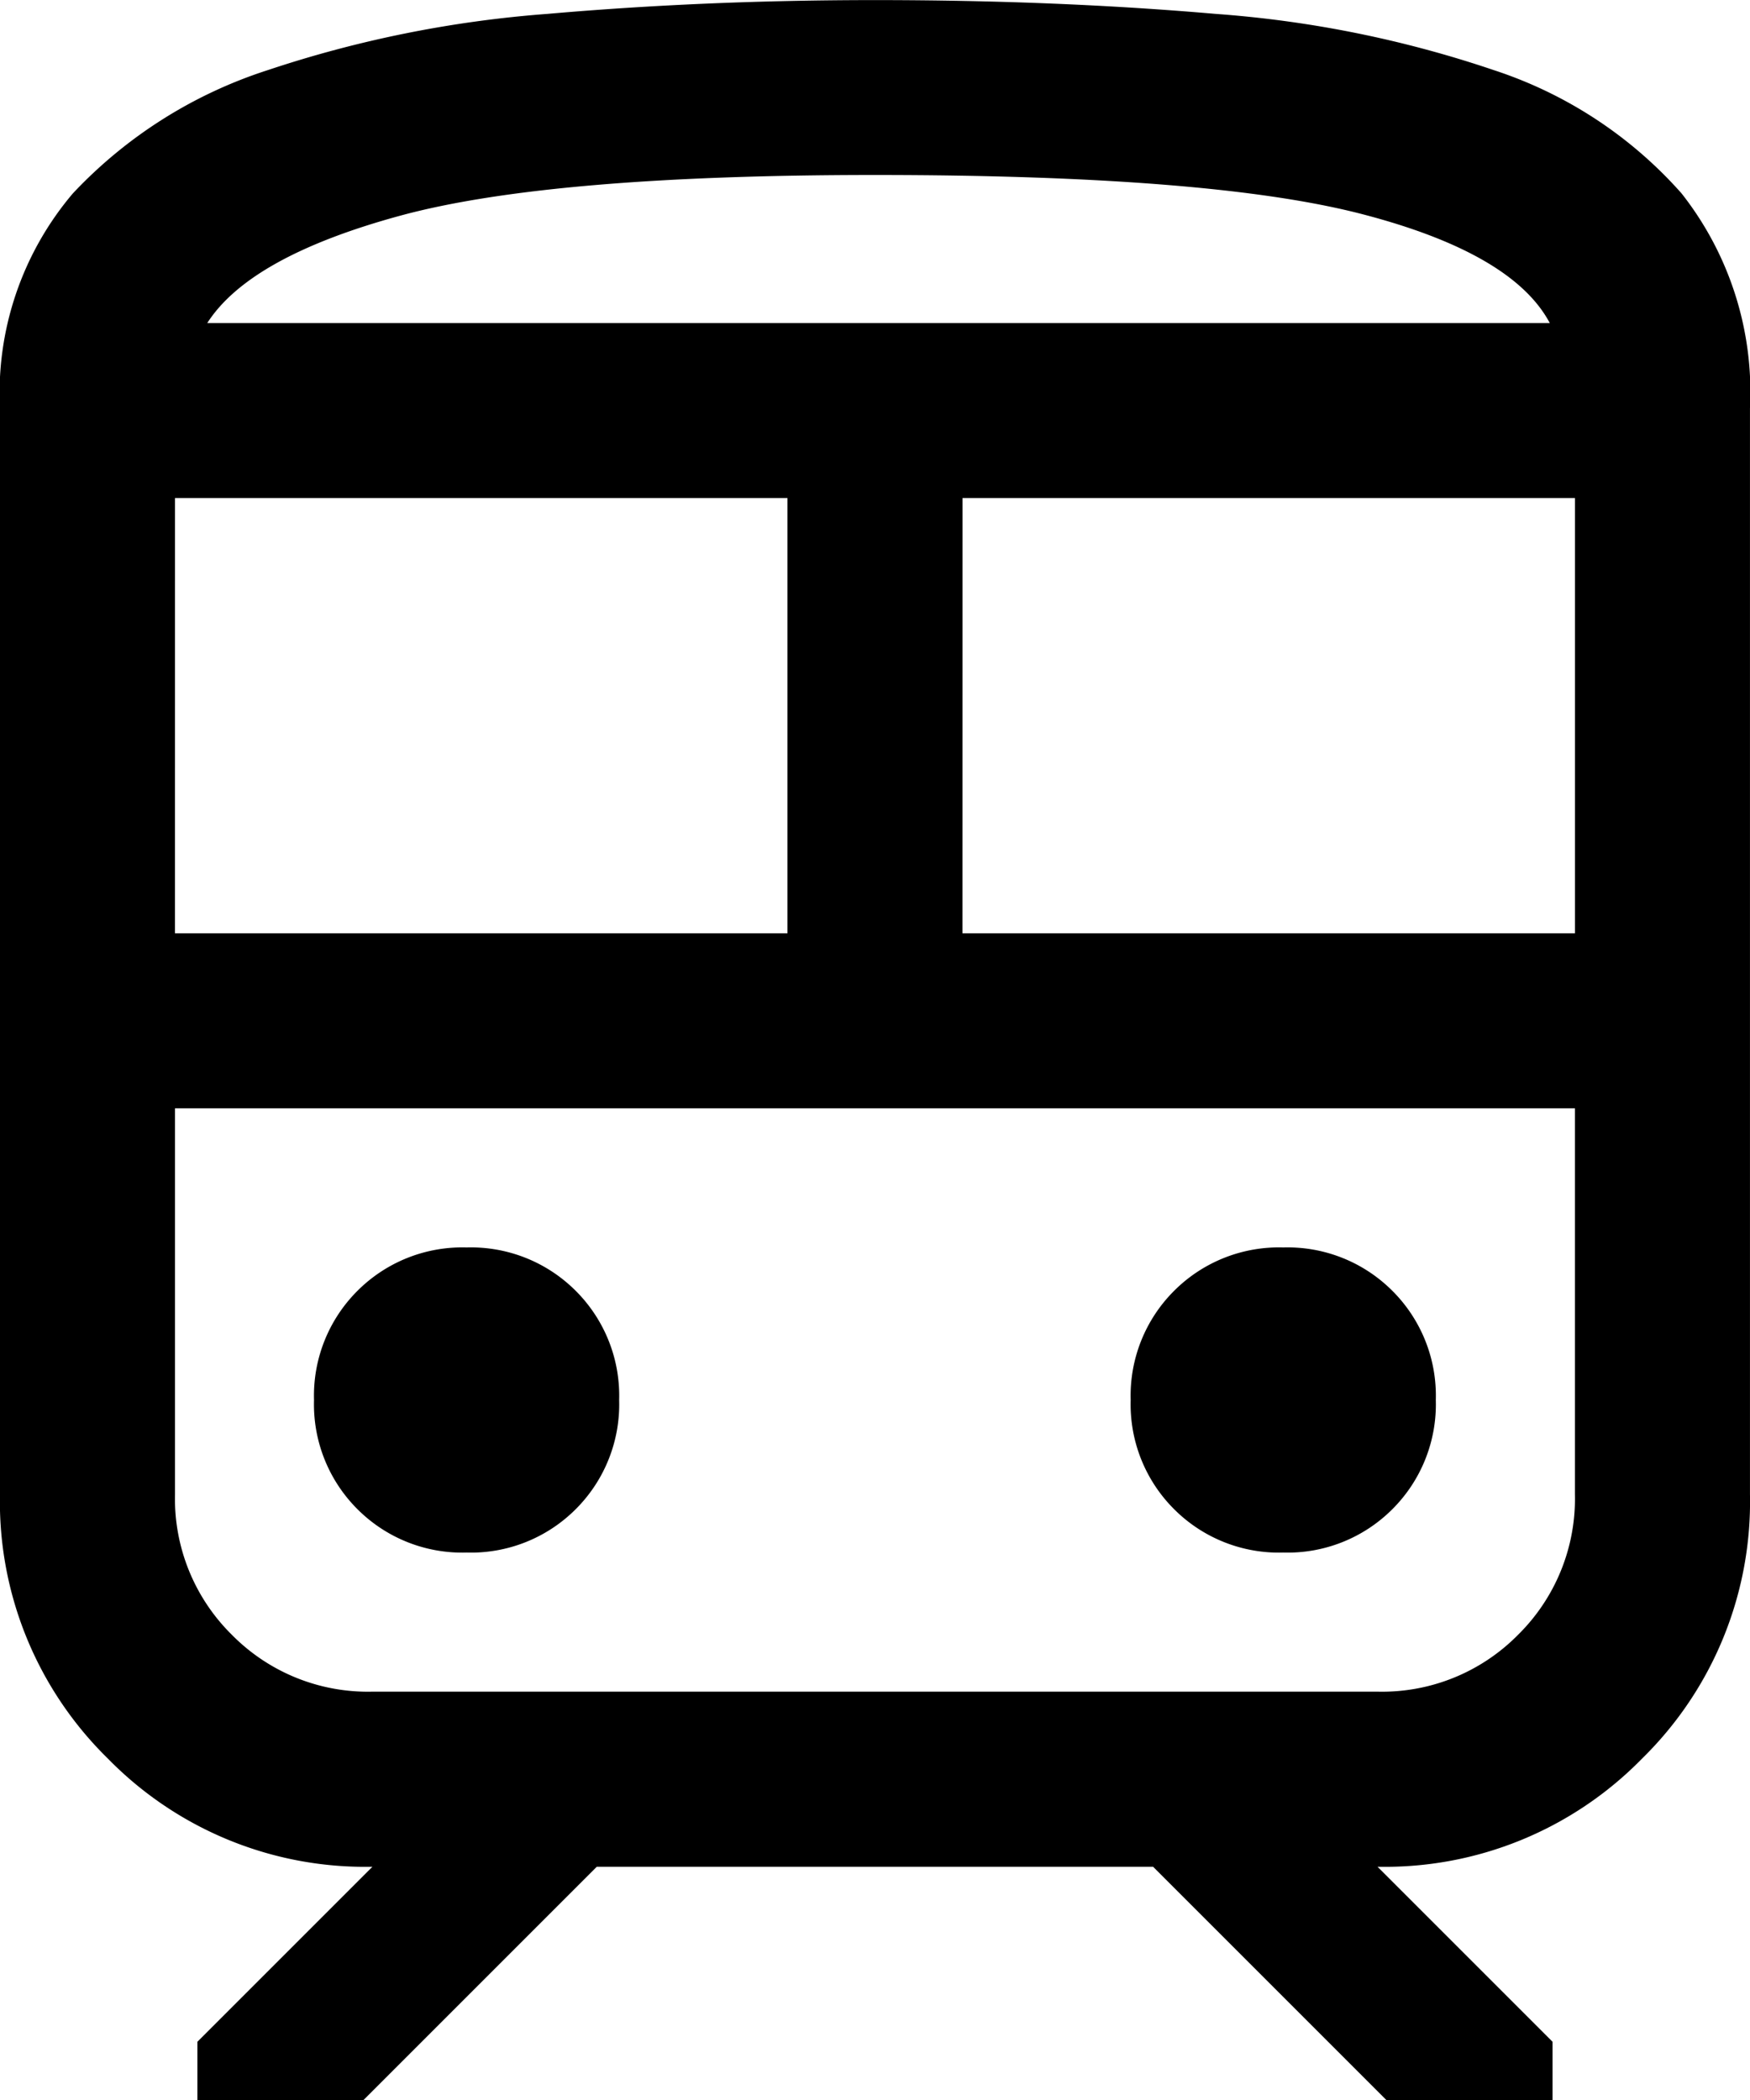
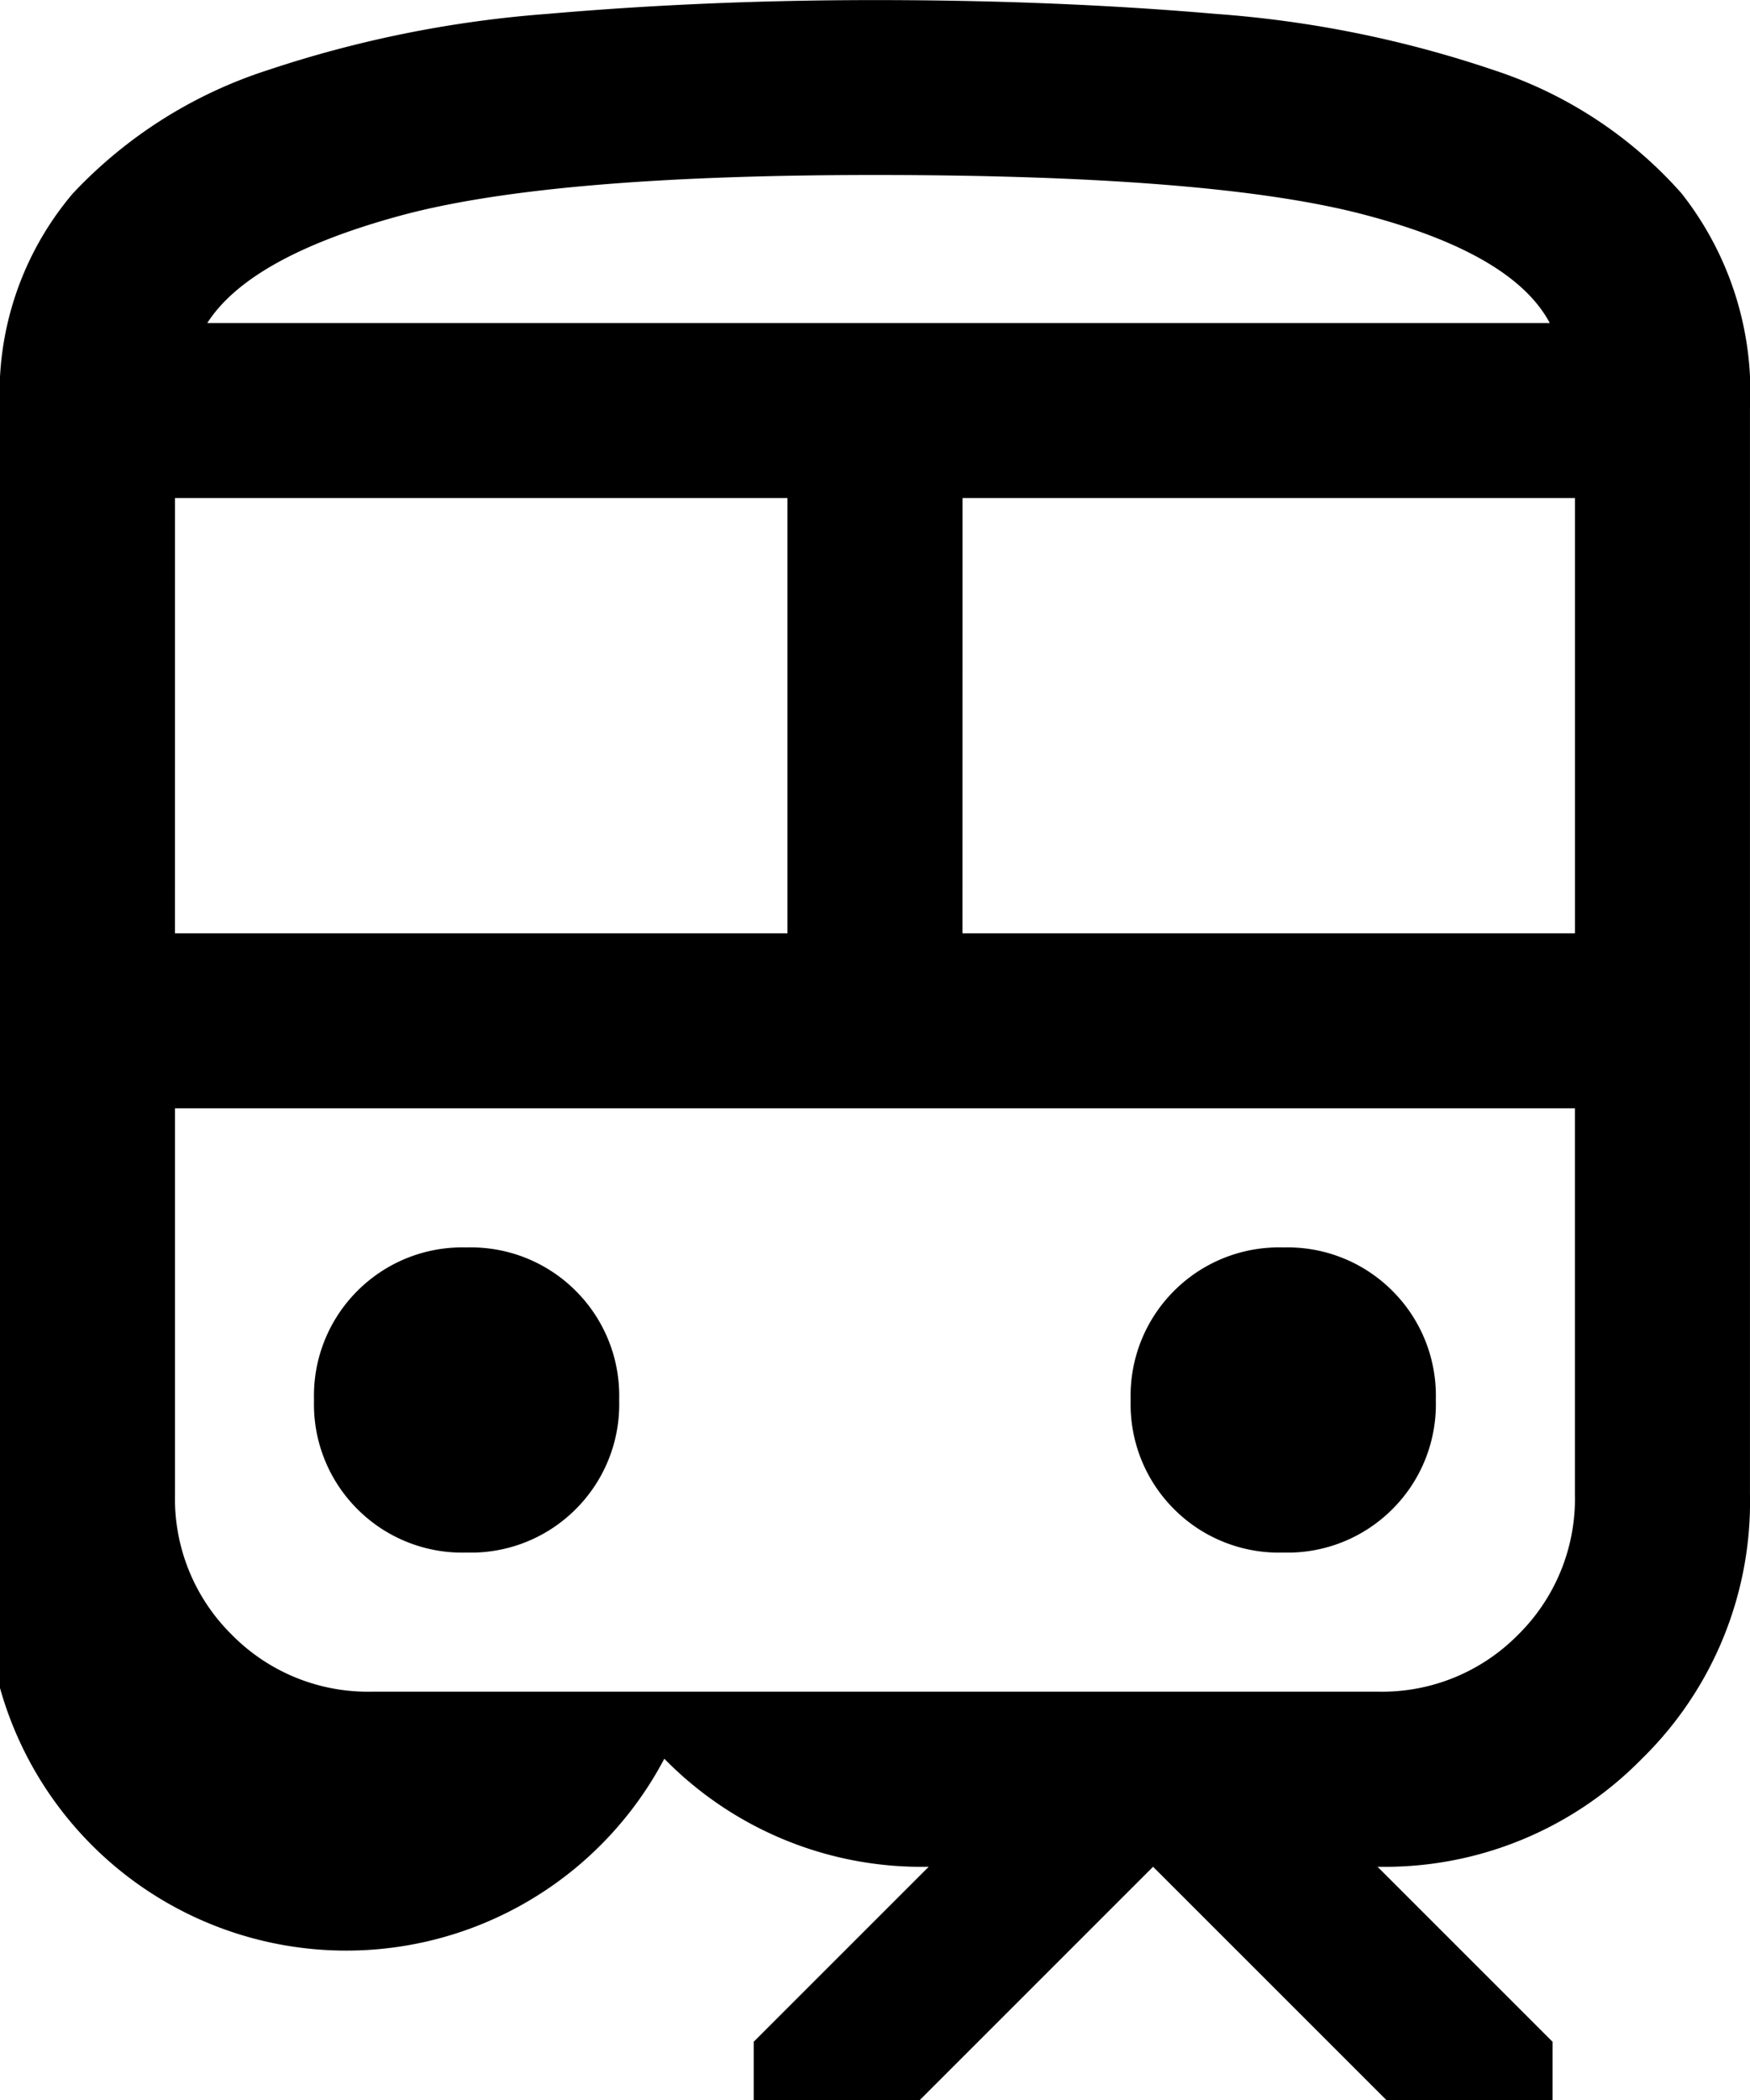
<svg xmlns="http://www.w3.org/2000/svg" width="60.839" height="73.007" viewBox="0 0 60.839 73.007">
-   <path id="train_FILL0_wght300_GRAD0_opsz24" d="M180-808.052V-845.8a10.724,10.724,0,0,1,2.535-7.476,16.033,16.033,0,0,1,6.766-4.282,40.127,40.127,0,0,1,9.73-1.958q5.5-.48,11.388-.48,6.3,0,11.844.48a38.816,38.816,0,0,1,9.68,1.958,14.885,14.885,0,0,1,6.517,4.282,11.17,11.17,0,0,1,2.379,7.476v37.751a12.5,12.5,0,0,1-3.756,9.192,12.5,12.5,0,0,1-9.192,3.756l6.084,6.084v2.028H228.2l-8.112-8.112H200.748l-8.112,8.112h-5.772v-2.028l6.084-6.084a12.5,12.5,0,0,1-9.192-3.756A12.5,12.5,0,0,1,180-808.052Zm30.419-45.863q-11.333,0-16.536,1.423t-6.677,3.725h46.674q-1.287-2.426-6.521-3.787T210.42-853.915Zm-24.336,26.364h21.294v-15.132H186.085Zm41.807,6.084h0Zm-14.43-6.084h21.294v-15.132H213.462Zm-17.238,21.527a5.146,5.146,0,0,0,3.795-1.509,5.146,5.146,0,0,0,1.509-3.795,5.146,5.146,0,0,0-1.509-3.794,5.146,5.146,0,0,0-3.795-1.509,5.146,5.146,0,0,0-3.795,1.509,5.145,5.145,0,0,0-1.509,3.794,5.146,5.146,0,0,0,1.509,3.795A5.145,5.145,0,0,0,196.225-806.024Zm28.391,0a5.145,5.145,0,0,0,3.795-1.509,5.146,5.146,0,0,0,1.509-3.795,5.145,5.145,0,0,0-1.509-3.794,5.145,5.145,0,0,0-3.795-1.509,5.146,5.146,0,0,0-3.795,1.509,5.146,5.146,0,0,0-1.509,3.794,5.146,5.146,0,0,0,1.509,3.795A5.146,5.146,0,0,0,224.616-806.024Zm-31.667,4.836h34.943a6.638,6.638,0,0,0,4.887-1.977,6.638,6.638,0,0,0,1.977-4.887v-13.416H186.085v13.416a6.638,6.638,0,0,0,1.977,4.887A6.638,6.638,0,0,0,192.949-801.188Zm17.472-47.579h0Z" transform="translate(-180.001 859.999)" />
+   <path id="train_FILL0_wght300_GRAD0_opsz24" d="M180-808.052V-845.8a10.724,10.724,0,0,1,2.535-7.476,16.033,16.033,0,0,1,6.766-4.282,40.127,40.127,0,0,1,9.73-1.958q5.5-.48,11.388-.48,6.3,0,11.844.48a38.816,38.816,0,0,1,9.68,1.958,14.885,14.885,0,0,1,6.517,4.282,11.17,11.17,0,0,1,2.379,7.476v37.751a12.5,12.5,0,0,1-3.756,9.192,12.5,12.5,0,0,1-9.192,3.756l6.084,6.084v2.028H228.2l-8.112-8.112l-8.112,8.112h-5.772v-2.028l6.084-6.084a12.5,12.5,0,0,1-9.192-3.756A12.5,12.5,0,0,1,180-808.052Zm30.419-45.863q-11.333,0-16.536,1.423t-6.677,3.725h46.674q-1.287-2.426-6.521-3.787T210.42-853.915Zm-24.336,26.364h21.294v-15.132H186.085Zm41.807,6.084h0Zm-14.43-6.084h21.294v-15.132H213.462Zm-17.238,21.527a5.146,5.146,0,0,0,3.795-1.509,5.146,5.146,0,0,0,1.509-3.795,5.146,5.146,0,0,0-1.509-3.794,5.146,5.146,0,0,0-3.795-1.509,5.146,5.146,0,0,0-3.795,1.509,5.145,5.145,0,0,0-1.509,3.794,5.146,5.146,0,0,0,1.509,3.795A5.145,5.145,0,0,0,196.225-806.024Zm28.391,0a5.145,5.145,0,0,0,3.795-1.509,5.146,5.146,0,0,0,1.509-3.795,5.145,5.145,0,0,0-1.509-3.794,5.145,5.145,0,0,0-3.795-1.509,5.146,5.146,0,0,0-3.795,1.509,5.146,5.146,0,0,0-1.509,3.794,5.146,5.146,0,0,0,1.509,3.795A5.146,5.146,0,0,0,224.616-806.024Zm-31.667,4.836h34.943a6.638,6.638,0,0,0,4.887-1.977,6.638,6.638,0,0,0,1.977-4.887v-13.416H186.085v13.416a6.638,6.638,0,0,0,1.977,4.887A6.638,6.638,0,0,0,192.949-801.188Zm17.472-47.579h0Z" transform="translate(-180.001 859.999)" />
</svg>